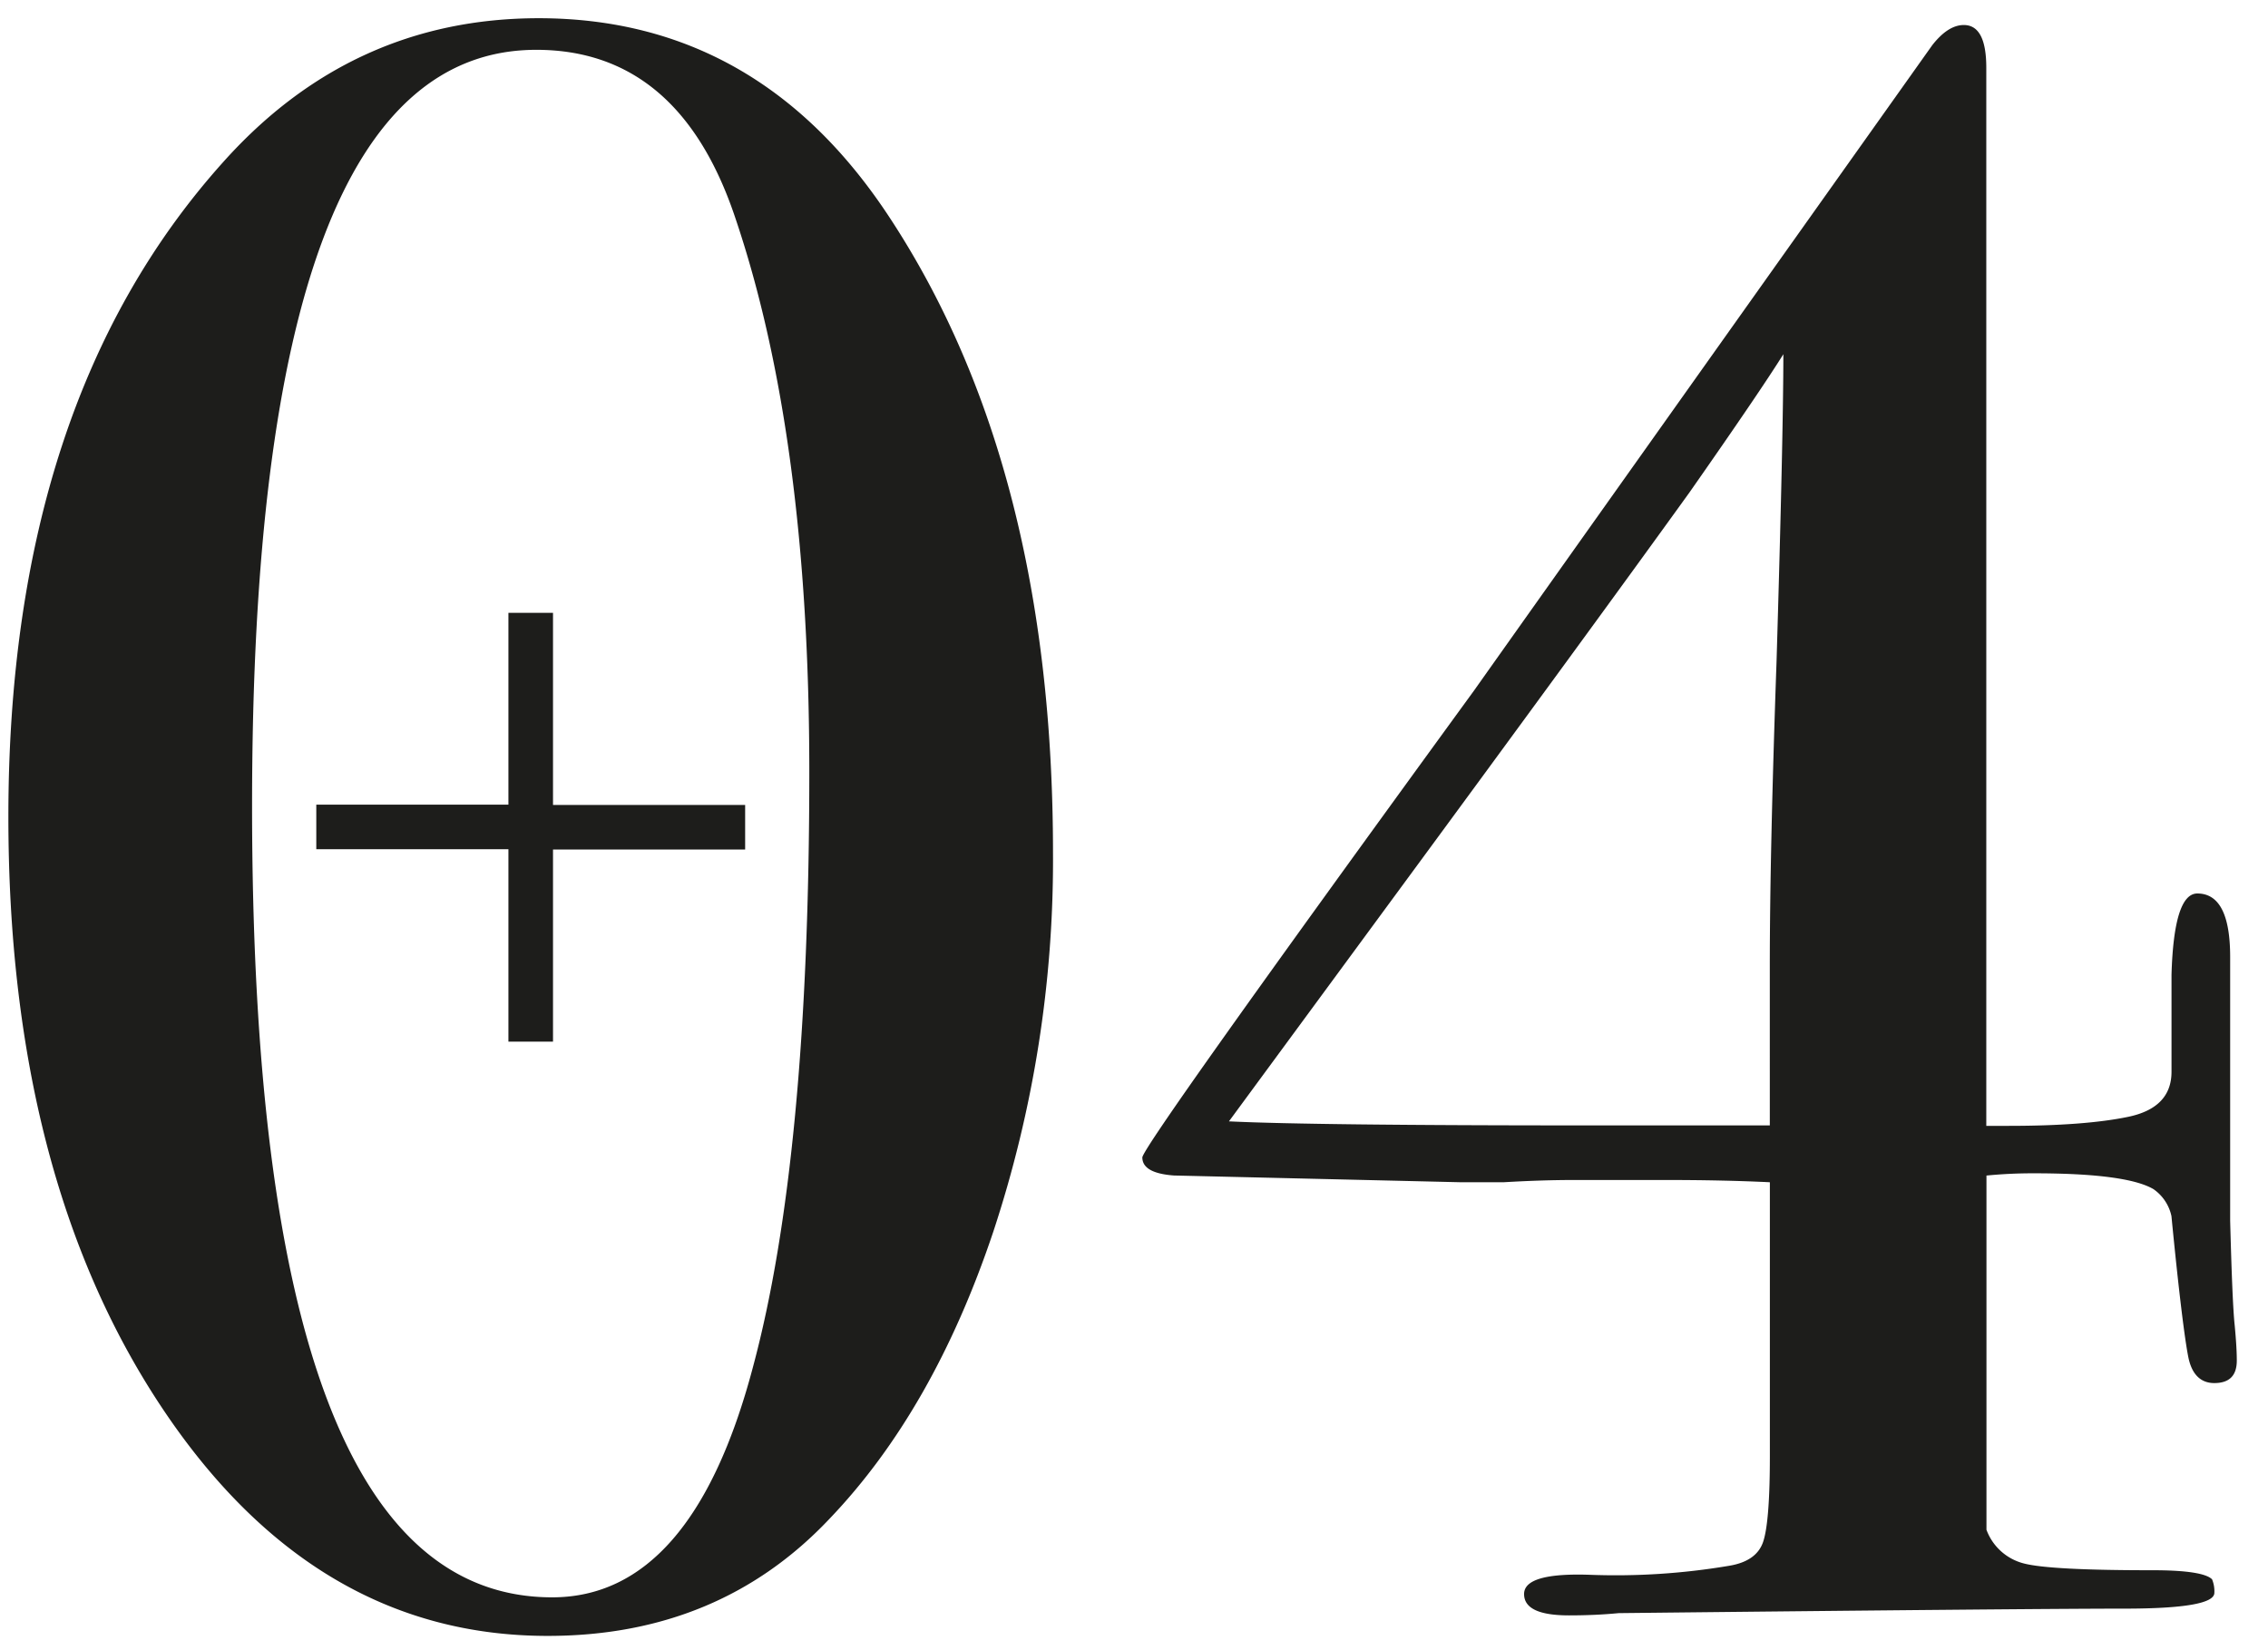
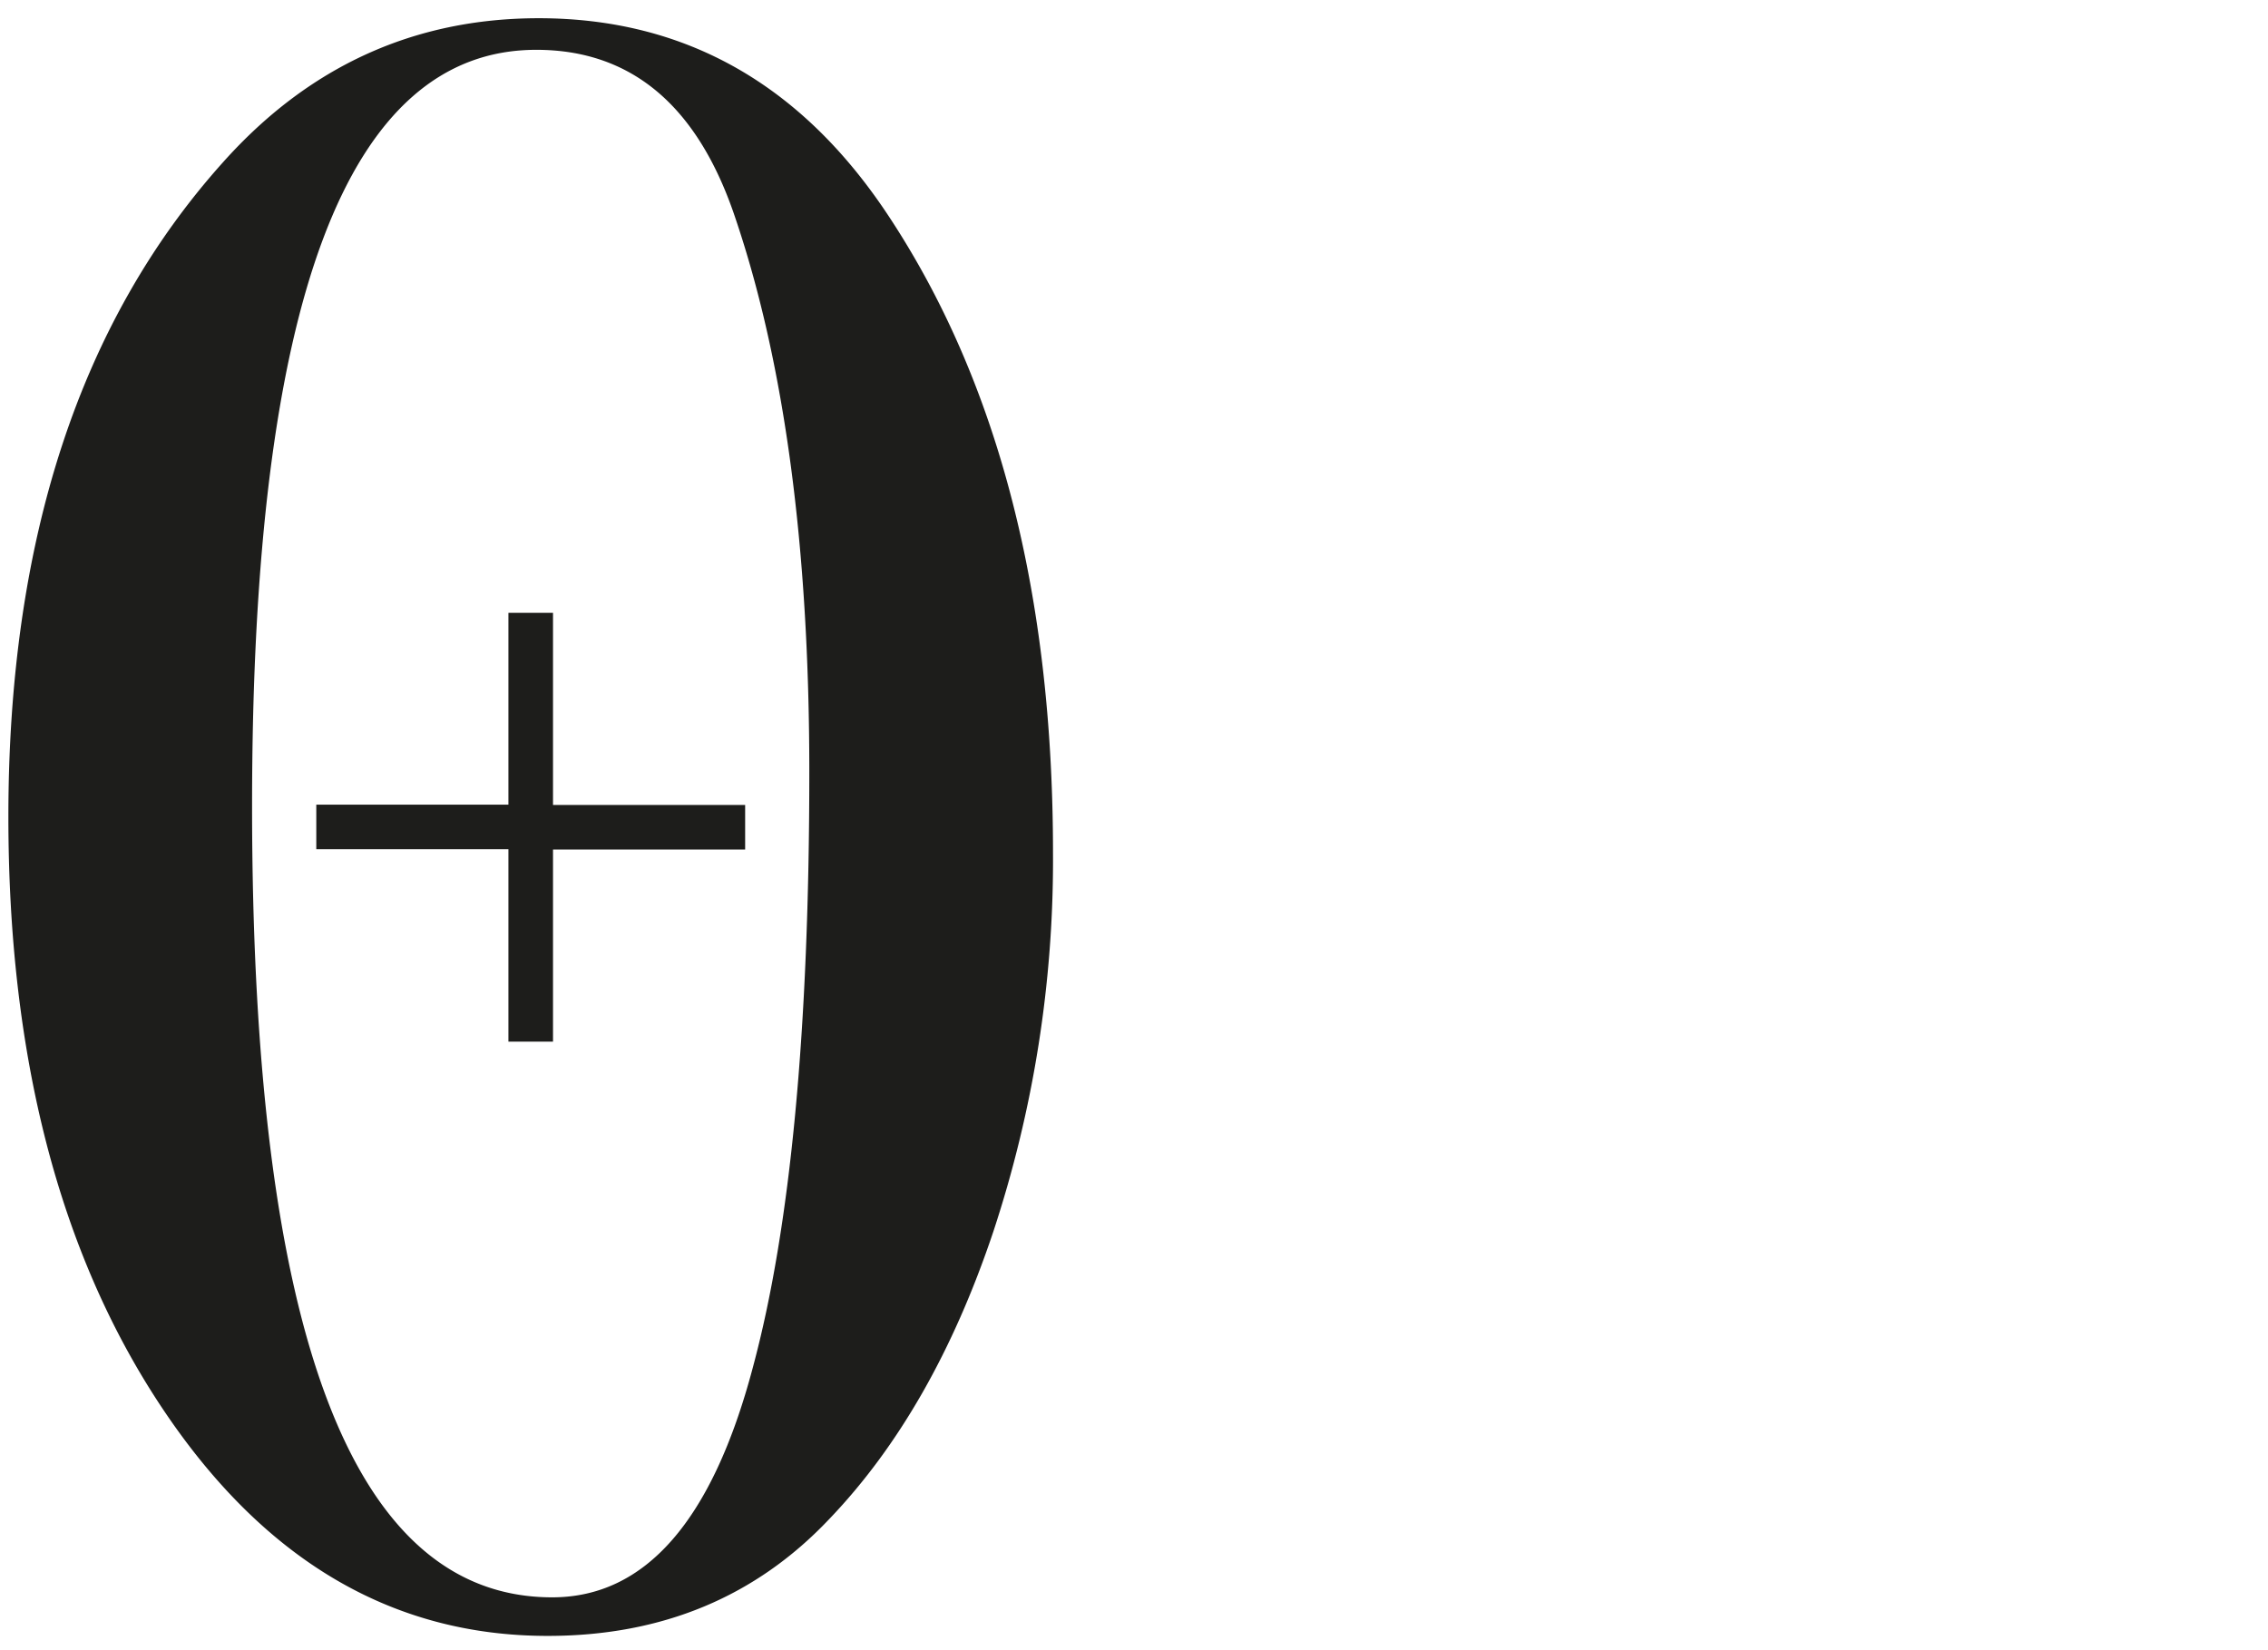
<svg xmlns="http://www.w3.org/2000/svg" id="Layer_1" data-name="Layer 1" viewBox="0 0 403.35 293.48">
  <defs>
    <style>.cls-1{fill:#1d1d1b;}</style>
  </defs>
  <path class="cls-1" d="M187.27,151.7a210.8,210.8,0,0,1-10.63,67.41q-10.63,31.69-29.09,51-19.67,20.87-50.16,20.86-41.73,0-68.81-40.92T1.49,145.28q0-73.83,38.12-116.36Q62.49,3.26,95.79,3.24q39.31,0,62.59,35.71Q187.27,83.1,187.27,151.7Zm-43.34-14.44q0-59.79-13.23-98.71-10-29.68-35.32-29.69-50.55,0-50.55,134.41,0,140.85,53.37,140.84,24.87,0,35.7-40.93Q143.94,205.88,143.93,137.26Z" />
-   <path class="cls-1" d="M397.8,242c0,2.68-1.33,4-4,4-2.41,0-4-1.53-4.62-4.61s-1.68-11.44-3-25.08a7.82,7.82,0,0,0-3.21-4.81q-4.81-2.81-21.27-2.81a83.85,83.85,0,0,0-8.42.4v63a9.61,9.61,0,0,0,6.68,6q4.67,1.21,22.9,1.2c5.95,0,9.46.55,10.54,1.61a5.56,5.56,0,0,1,.41,2.41q0,2.81-16.06,2.81t-89.88.8c-2.67.26-5.61.4-8.82.4-5.36,0-8-1.26-8-3.8s3.88-3.68,11.64-3.42a121.15,121.15,0,0,0,24.87-1.61c3.22-.54,5.22-1.95,6-4.24s1.2-7.34,1.2-15.14V210.28c-5.36-.26-11.5-.4-18.46-.4H279.84q-5.62,0-12.44.4h-7.62l-51-1.2q-5.62-.41-5.62-3.21,0-2,59-83.06Q280.64,96.73,343.63,8.05q2.81-3.6,5.62-3.6c2.67,0,4,2.53,4,7.6v188.2h4q13.49,0,21.21-1.6t7.73-8V173.37q.42-14.44,4.59-14.45,5.83,0,5.84,11.24V217.1q.39,14.86.81,18.66C397.67,238.31,397.8,240.37,397.8,242ZM317.16,63q-4,6.43-16.7,24.59-17.64,24.48-53.33,73l-28.57,38.86q14.82.72,63.72.72h32.47V171.76q0-20.06,1.2-54.17Q317.15,77.48,317.16,63Z" />
-   <path class="cls-1" d="M90.42,109h7.93v34.17h34.17v7.93H98.35v34.17H90.42V151.05H56.25v-7.93H90.42Z" />
+   <path class="cls-1" d="M90.42,109h7.93v34.17h34.17v7.93H98.35v34.17H90.42V151.05H56.25v-7.93H90.42" />
</svg>